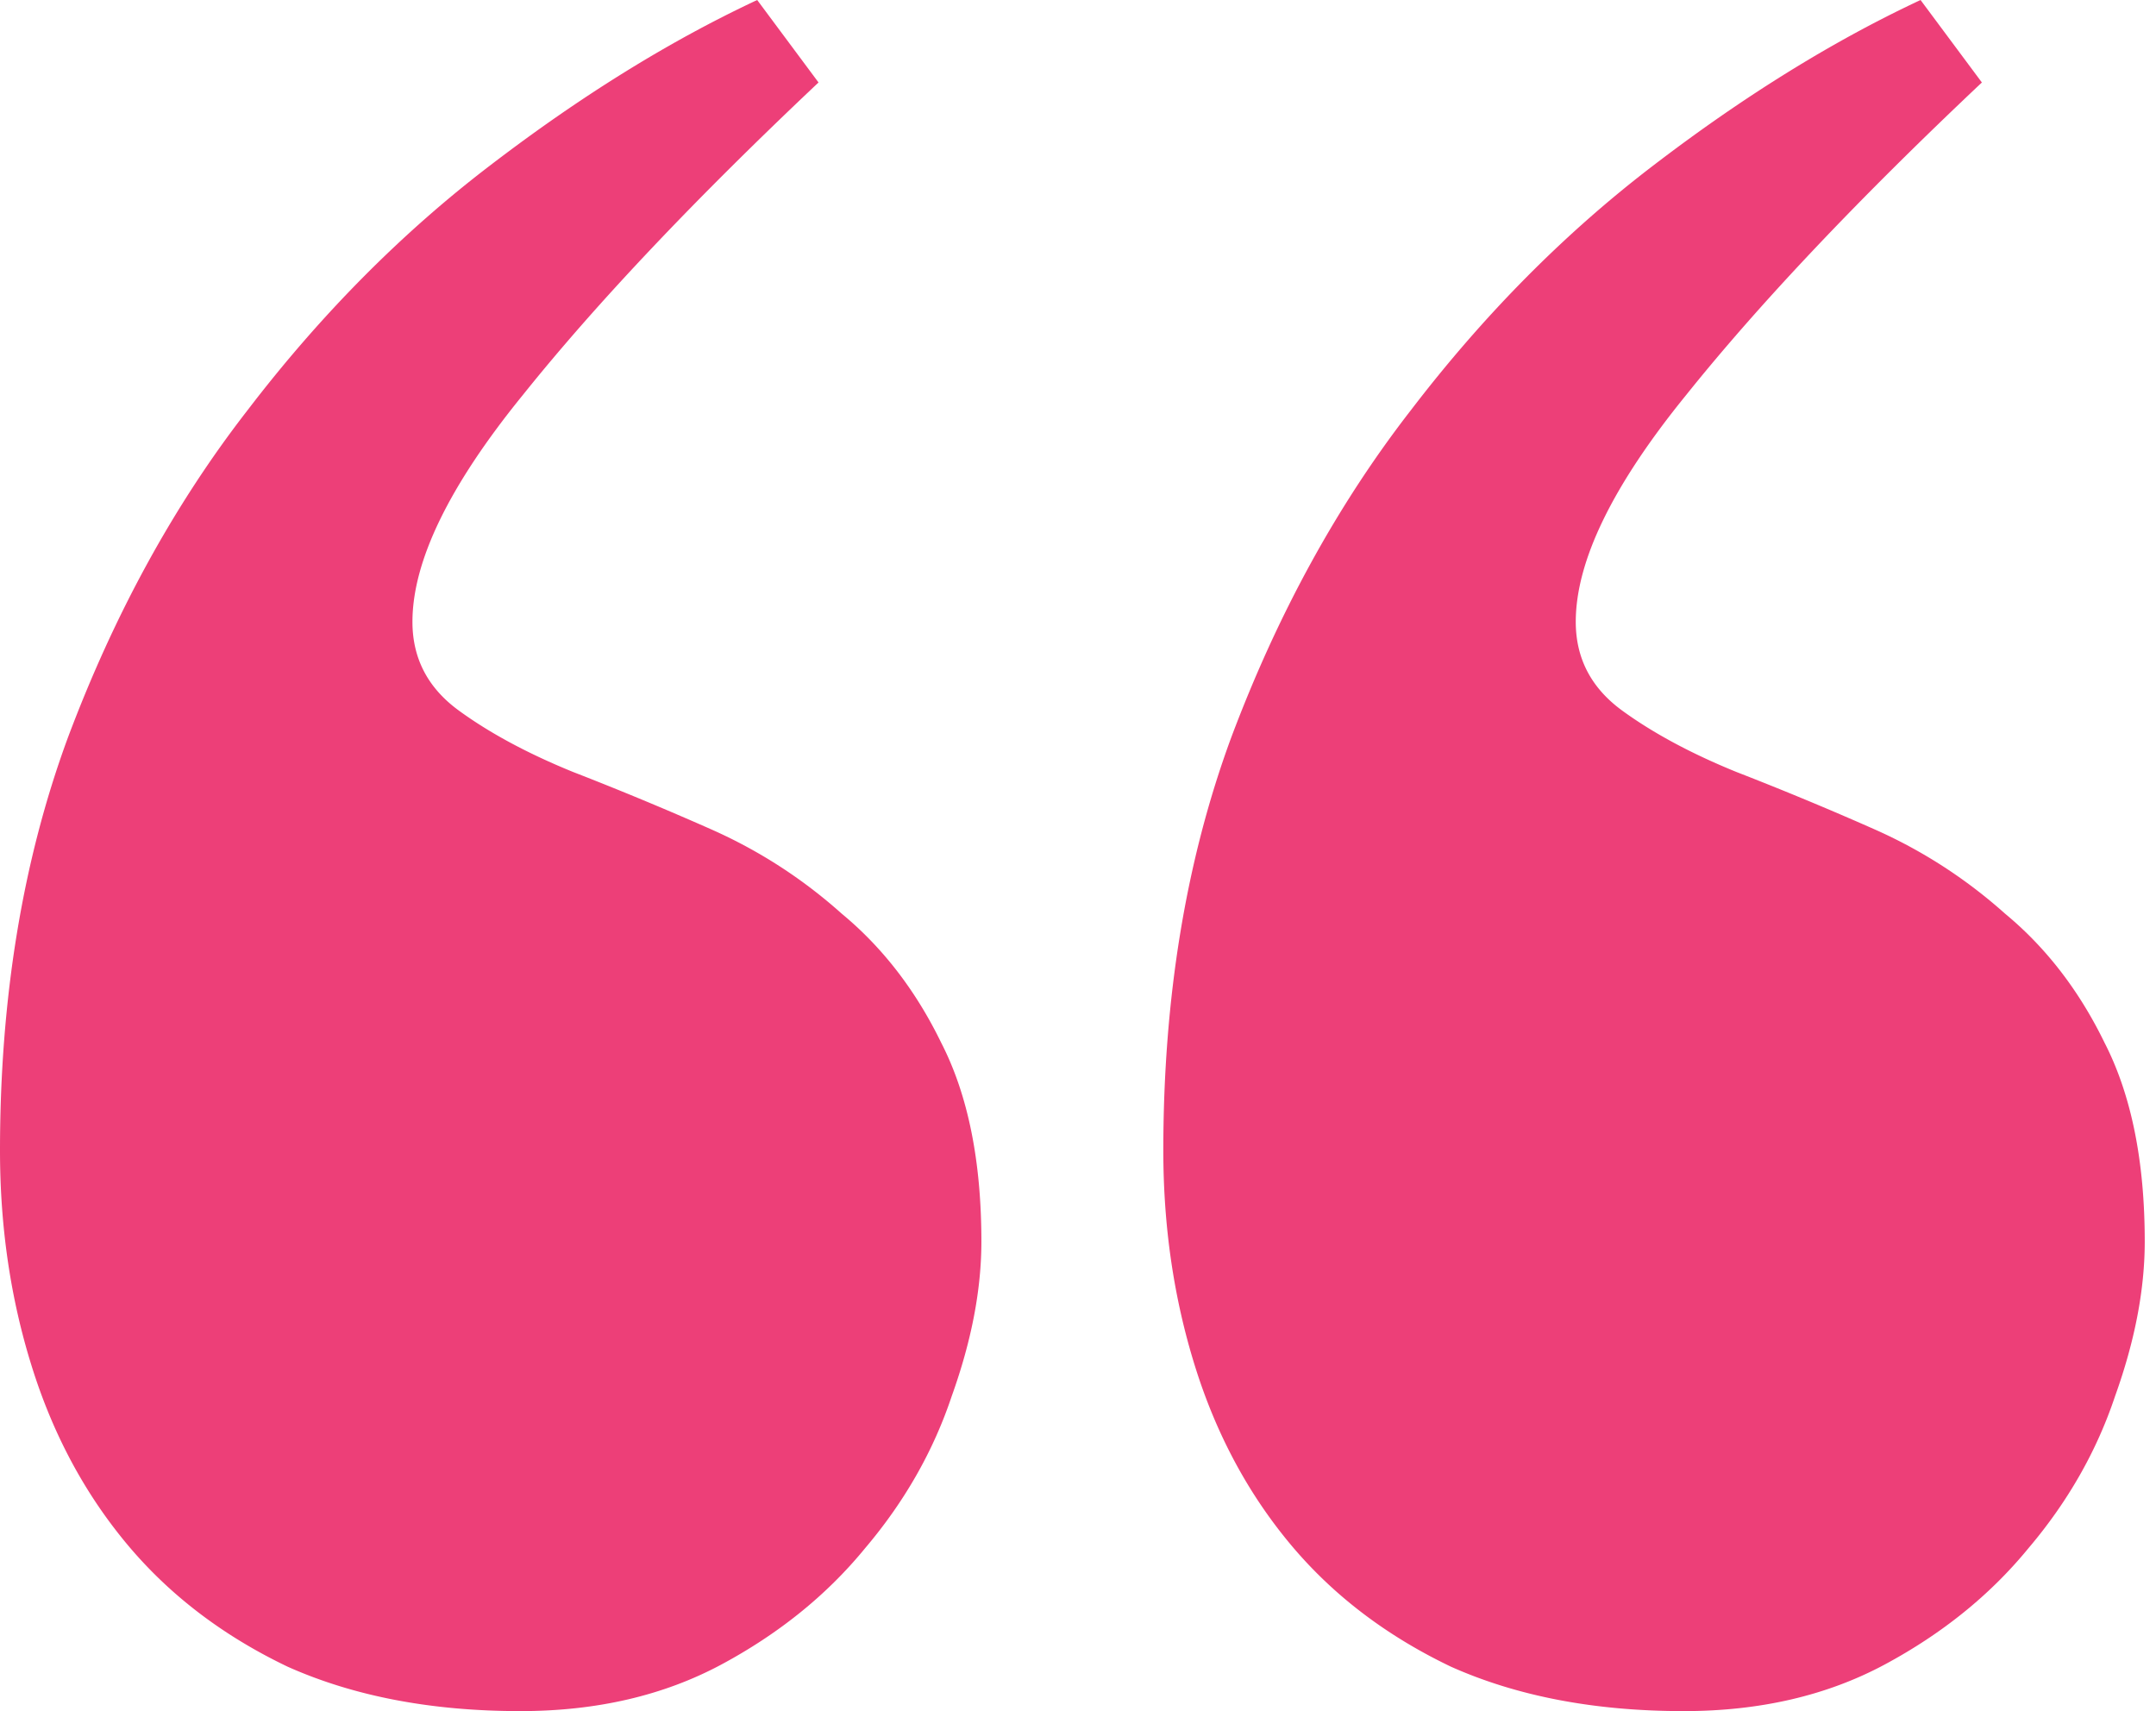
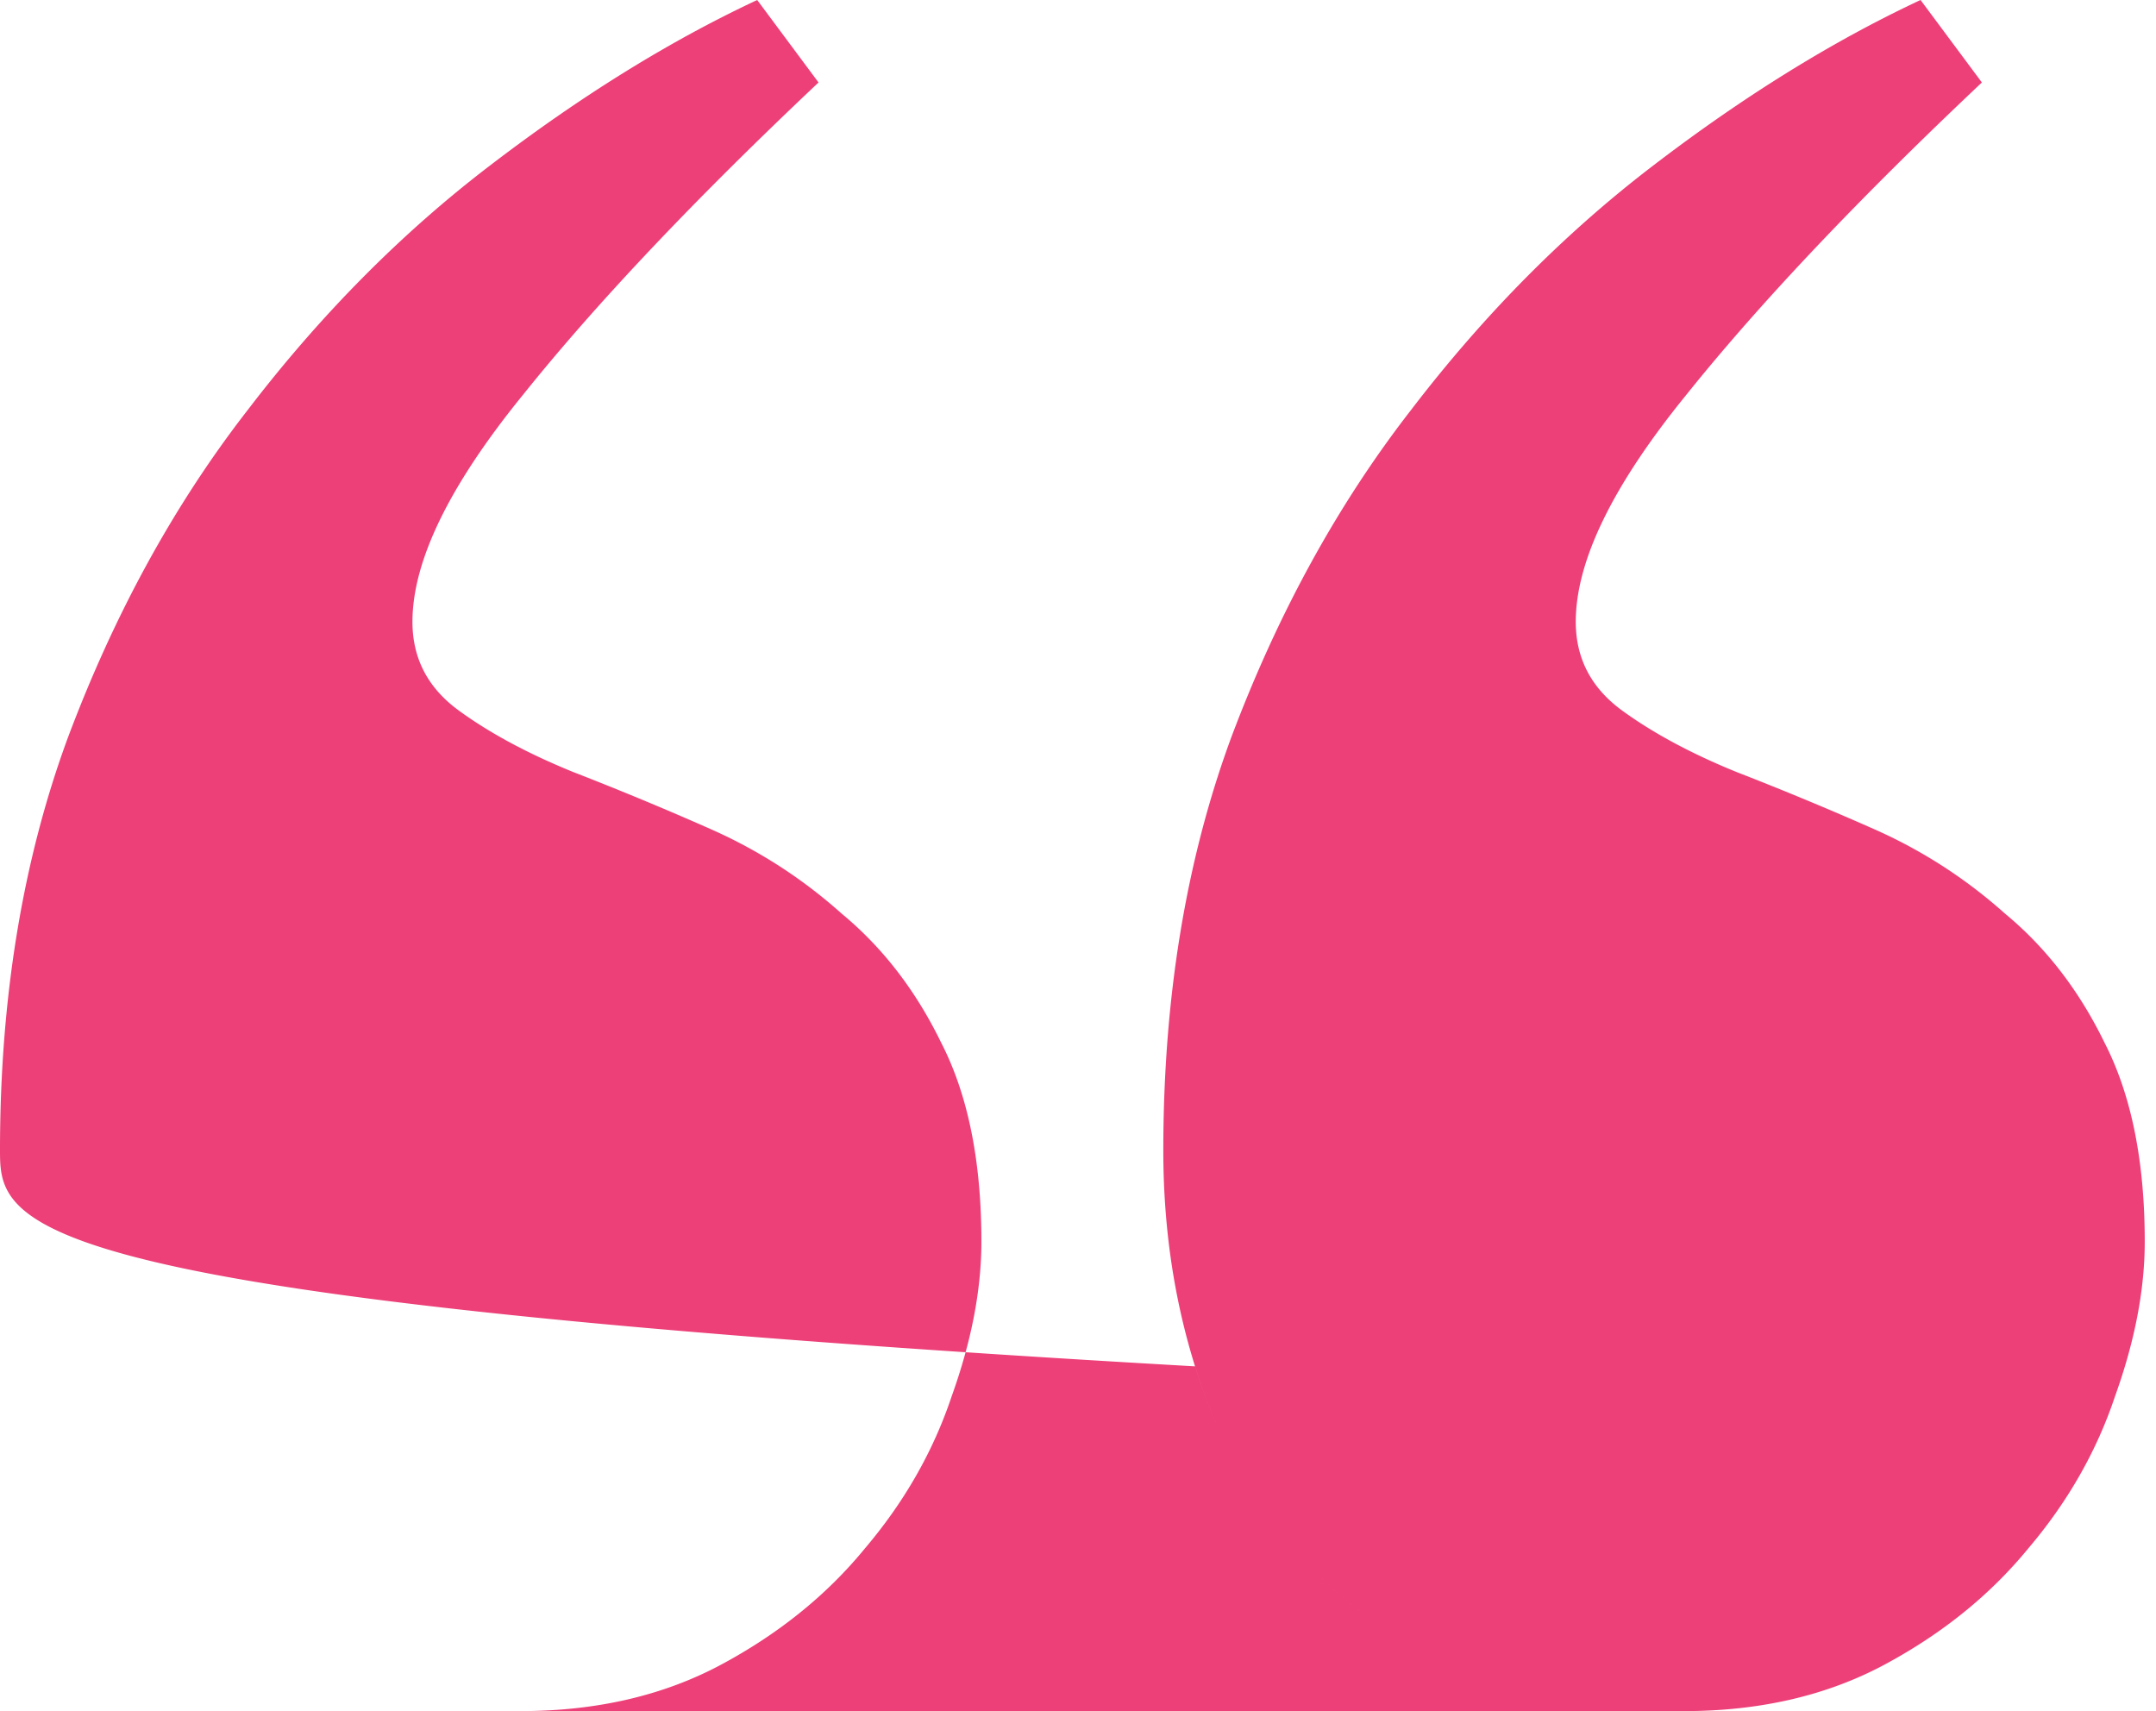
<svg xmlns="http://www.w3.org/2000/svg" width="63" height="50" fill="none">
-   <path d="M49.197 50c-2.596 0-4.862-.433-6.799-1.298-1.895-.906-3.461-2.101-4.697-3.585-1.236-1.483-2.163-3.213-2.781-5.191-.618-1.978-.927-4.08-.927-6.304 0-4.45.659-8.468 1.977-12.052 1.36-3.626 3.111-6.82 5.254-9.58 2.142-2.802 4.512-5.191 7.107-7.17C50.968 2.803 53.564 1.196 56.12 0l1.792 2.41c-3.626 3.42-6.51 6.47-8.653 9.147-2.142 2.637-3.214 4.842-3.214 6.614 0 1.07.454 1.936 1.36 2.595.907.66 2.02 1.257 3.338 1.793a94.595 94.595 0 014.017 1.668c1.4.619 2.678 1.442 3.832 2.473 1.195.989 2.163 2.245 2.905 3.77.782 1.524 1.174 3.46 1.174 5.81 0 1.4-.288 2.904-.865 4.511-.536 1.607-1.38 3.09-2.534 4.45-1.113 1.36-2.514 2.493-4.203 3.4-1.69.906-3.646 1.359-5.871 1.359zm-33.993 0c-2.596 0-4.862-.433-6.799-1.298-1.895-.906-3.46-2.101-4.697-3.585-1.236-1.483-2.163-3.213-2.78-5.191C.308 37.948 0 35.846 0 33.622c0-4.45.66-8.468 1.978-12.052 1.36-3.626 3.11-6.82 5.253-9.58C9.374 9.188 11.743 6.8 14.34 4.82 16.976 2.803 19.57 1.196 22.126 0l1.792 2.41c-3.625 3.42-6.51 6.47-8.652 9.147-2.143 2.637-3.214 4.842-3.214 6.614 0 1.07.453 1.936 1.36 2.595.906.66 2.019 1.257 3.337 1.793a94.595 94.595 0 014.017 1.668c1.401.619 2.679 1.442 3.832 2.473 1.195.989 2.163 2.245 2.905 3.77.783 1.524 1.174 3.46 1.174 5.81 0 1.4-.288 2.904-.865 4.511-.536 1.607-1.38 3.09-2.534 4.45-1.112 1.36-2.513 2.493-4.203 3.4C19.386 49.546 17.43 50 15.204 50z" fill="#ED3F78" />
+   <path d="M49.197 50c-2.596 0-4.862-.433-6.799-1.298-1.895-.906-3.461-2.101-4.697-3.585-1.236-1.483-2.163-3.213-2.781-5.191-.618-1.978-.927-4.08-.927-6.304 0-4.45.659-8.468 1.977-12.052 1.36-3.626 3.111-6.82 5.254-9.58 2.142-2.802 4.512-5.191 7.107-7.17C50.968 2.803 53.564 1.196 56.12 0l1.792 2.41c-3.626 3.42-6.51 6.47-8.653 9.147-2.142 2.637-3.214 4.842-3.214 6.614 0 1.07.454 1.936 1.36 2.595.907.66 2.02 1.257 3.338 1.793a94.595 94.595 0 014.017 1.668c1.4.619 2.678 1.442 3.832 2.473 1.195.989 2.163 2.245 2.905 3.77.782 1.524 1.174 3.46 1.174 5.81 0 1.4-.288 2.904-.865 4.511-.536 1.607-1.38 3.09-2.534 4.45-1.113 1.36-2.514 2.493-4.203 3.4-1.69.906-3.646 1.359-5.871 1.359zc-2.596 0-4.862-.433-6.799-1.298-1.895-.906-3.46-2.101-4.697-3.585-1.236-1.483-2.163-3.213-2.78-5.191C.308 37.948 0 35.846 0 33.622c0-4.45.66-8.468 1.978-12.052 1.36-3.626 3.11-6.82 5.253-9.58C9.374 9.188 11.743 6.8 14.34 4.82 16.976 2.803 19.57 1.196 22.126 0l1.792 2.41c-3.625 3.42-6.51 6.47-8.652 9.147-2.143 2.637-3.214 4.842-3.214 6.614 0 1.07.453 1.936 1.36 2.595.906.66 2.019 1.257 3.337 1.793a94.595 94.595 0 014.017 1.668c1.401.619 2.679 1.442 3.832 2.473 1.195.989 2.163 2.245 2.905 3.77.783 1.524 1.174 3.46 1.174 5.81 0 1.4-.288 2.904-.865 4.511-.536 1.607-1.38 3.09-2.534 4.45-1.112 1.36-2.513 2.493-4.203 3.4C19.386 49.546 17.43 50 15.204 50z" fill="#ED3F78" />
</svg>